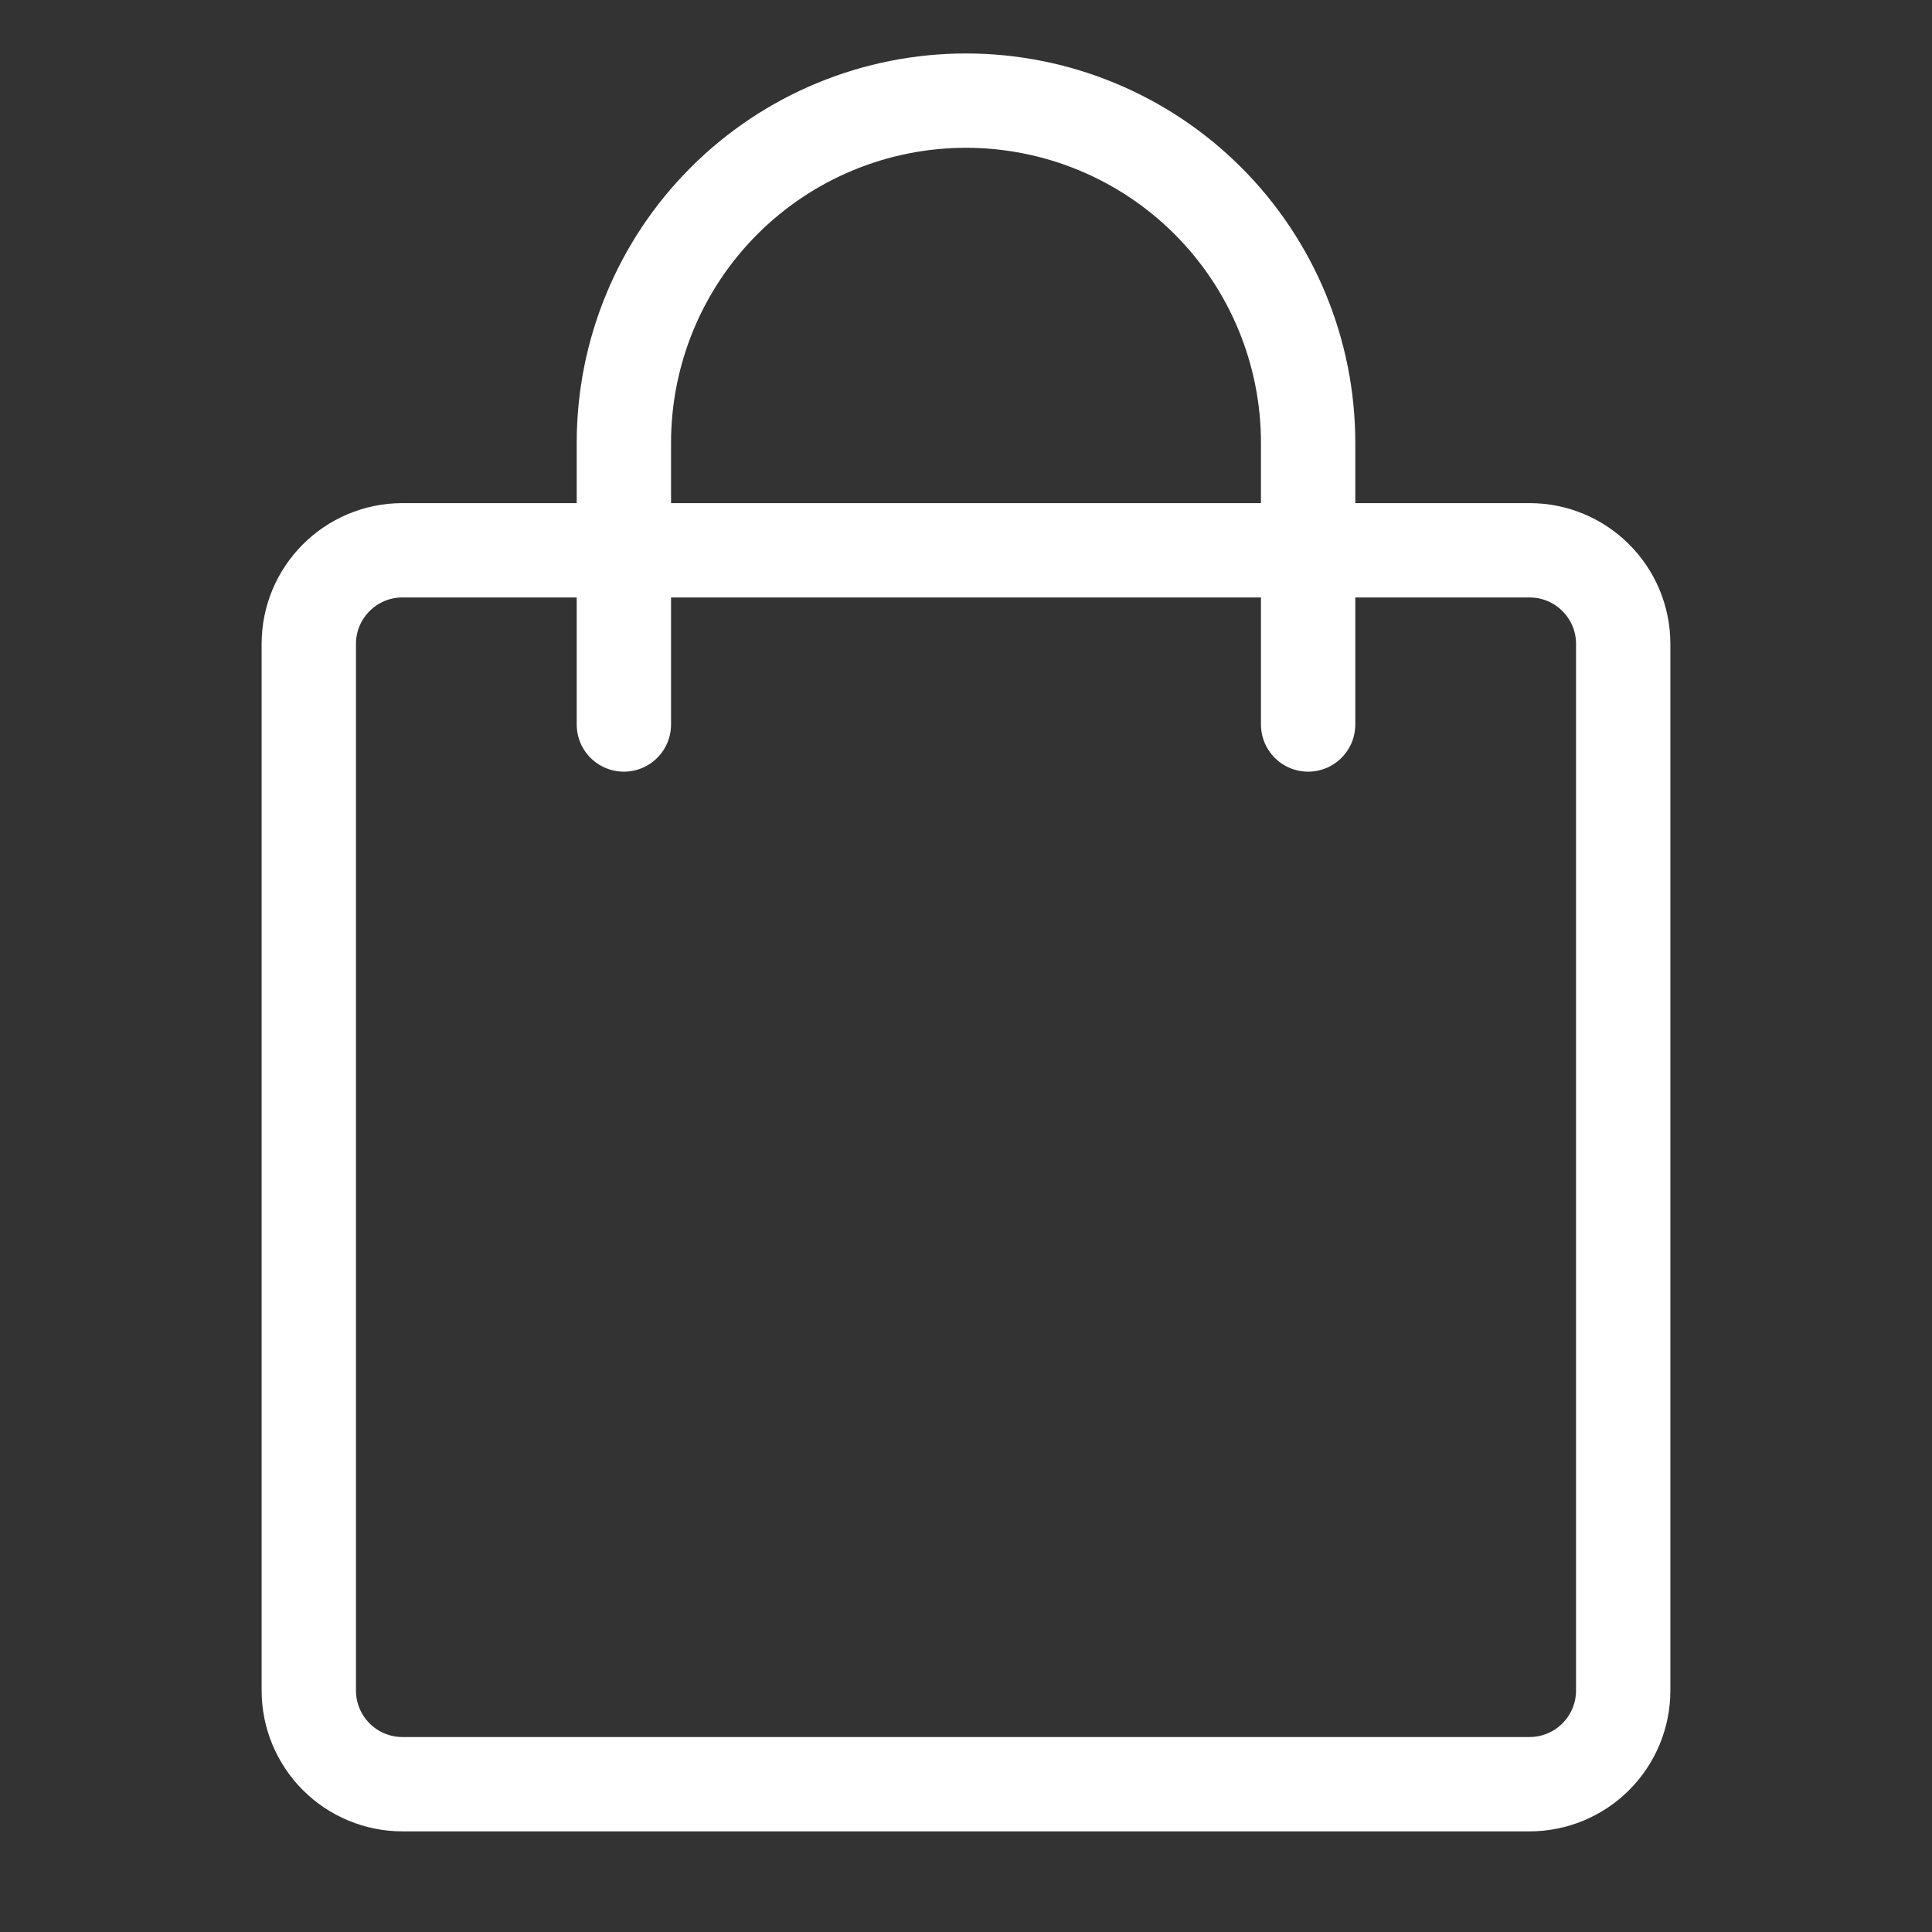
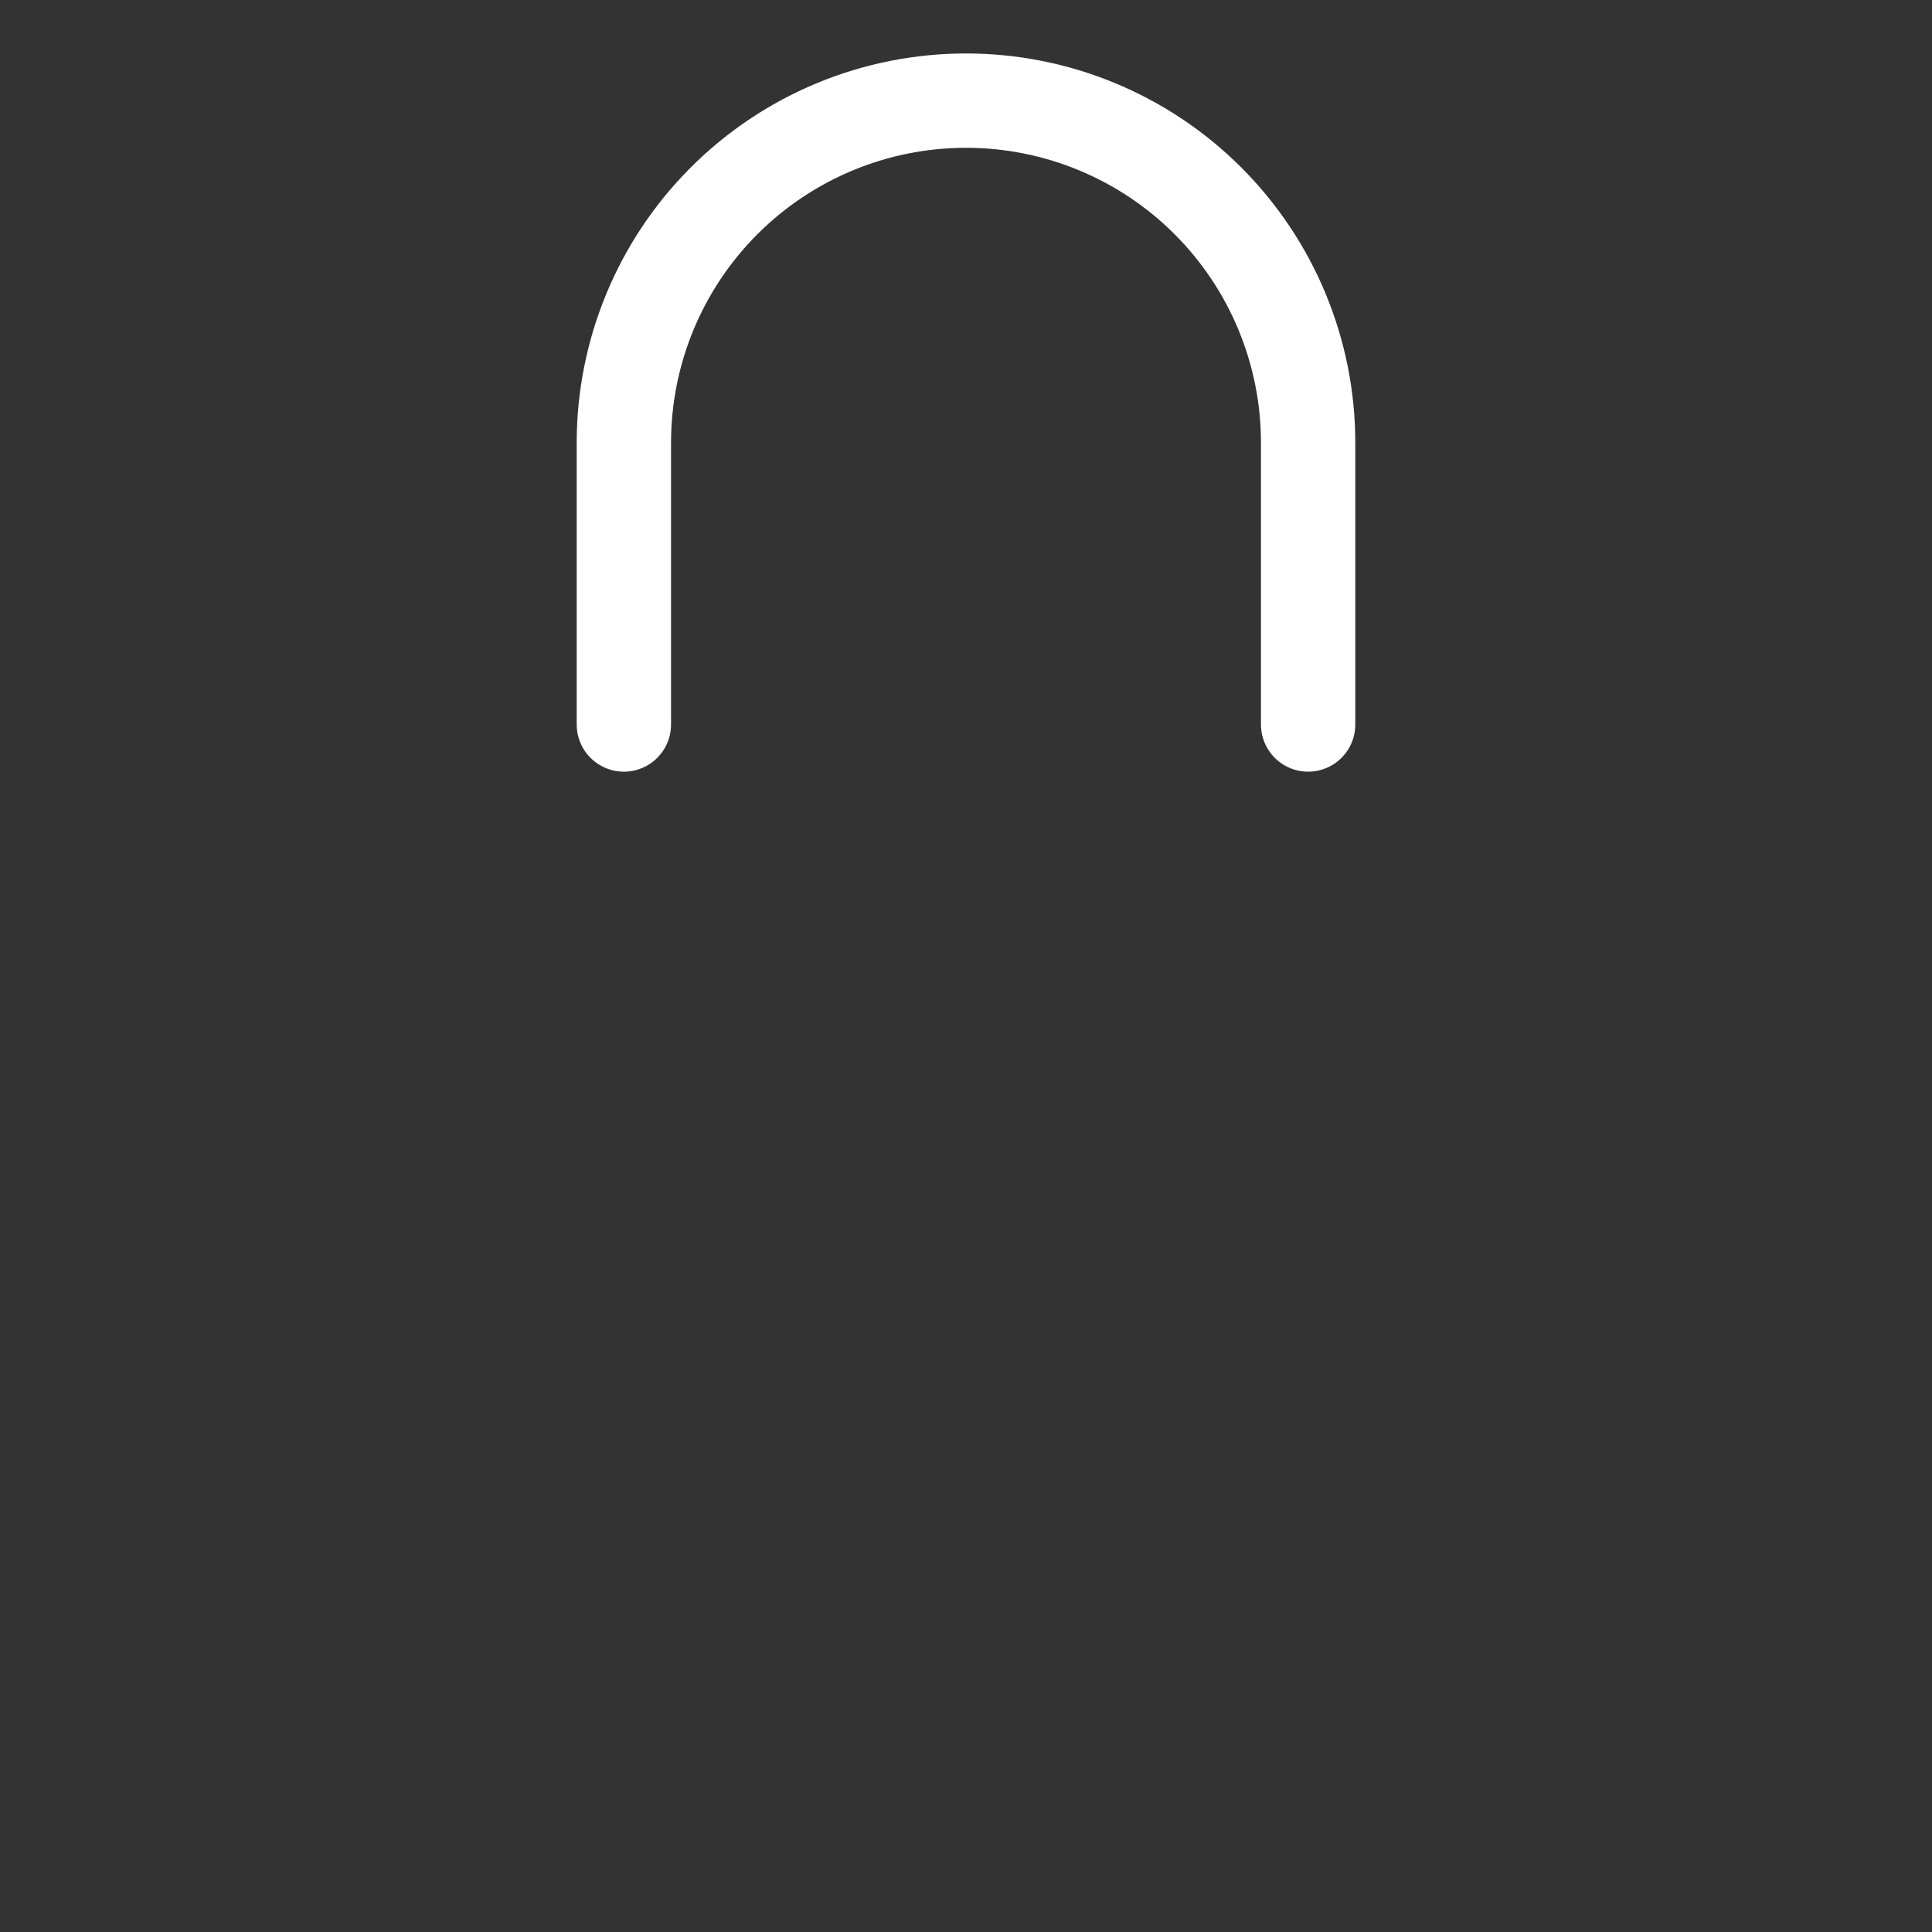
<svg xmlns="http://www.w3.org/2000/svg" width="512" height="512" viewBox="0 0 512 512" fill="none">
  <rect x="0" y="0" width="512" height="512" fill="#333333" stroke="none" />
-   <path d="M81.833 170.667C81.833 156.941 92.941 145.833 106.667 145.833H405.333C419.059 145.833 430.167 156.941 430.167 170.667V448C430.167 454.586 427.55 460.903 422.893 465.56C418.236 470.217 411.92 472.833 405.333 472.833H106.667C100.08 472.833 93.764 470.217 89.107 465.56C84.45 460.903 81.833 454.586 81.833 448V170.667Z" stroke="white" stroke-width="25" />
  <path d="M165.333 192V117.333C165.333 93.287 174.886 70.226 191.889 53.222C208.892 36.219 231.954 26.667 256 26.667C280.046 26.667 303.108 36.219 320.111 53.222C337.114 70.226 346.667 93.287 346.667 117.333V192" stroke="white" stroke-width="25" stroke-linecap="round" />
</svg>